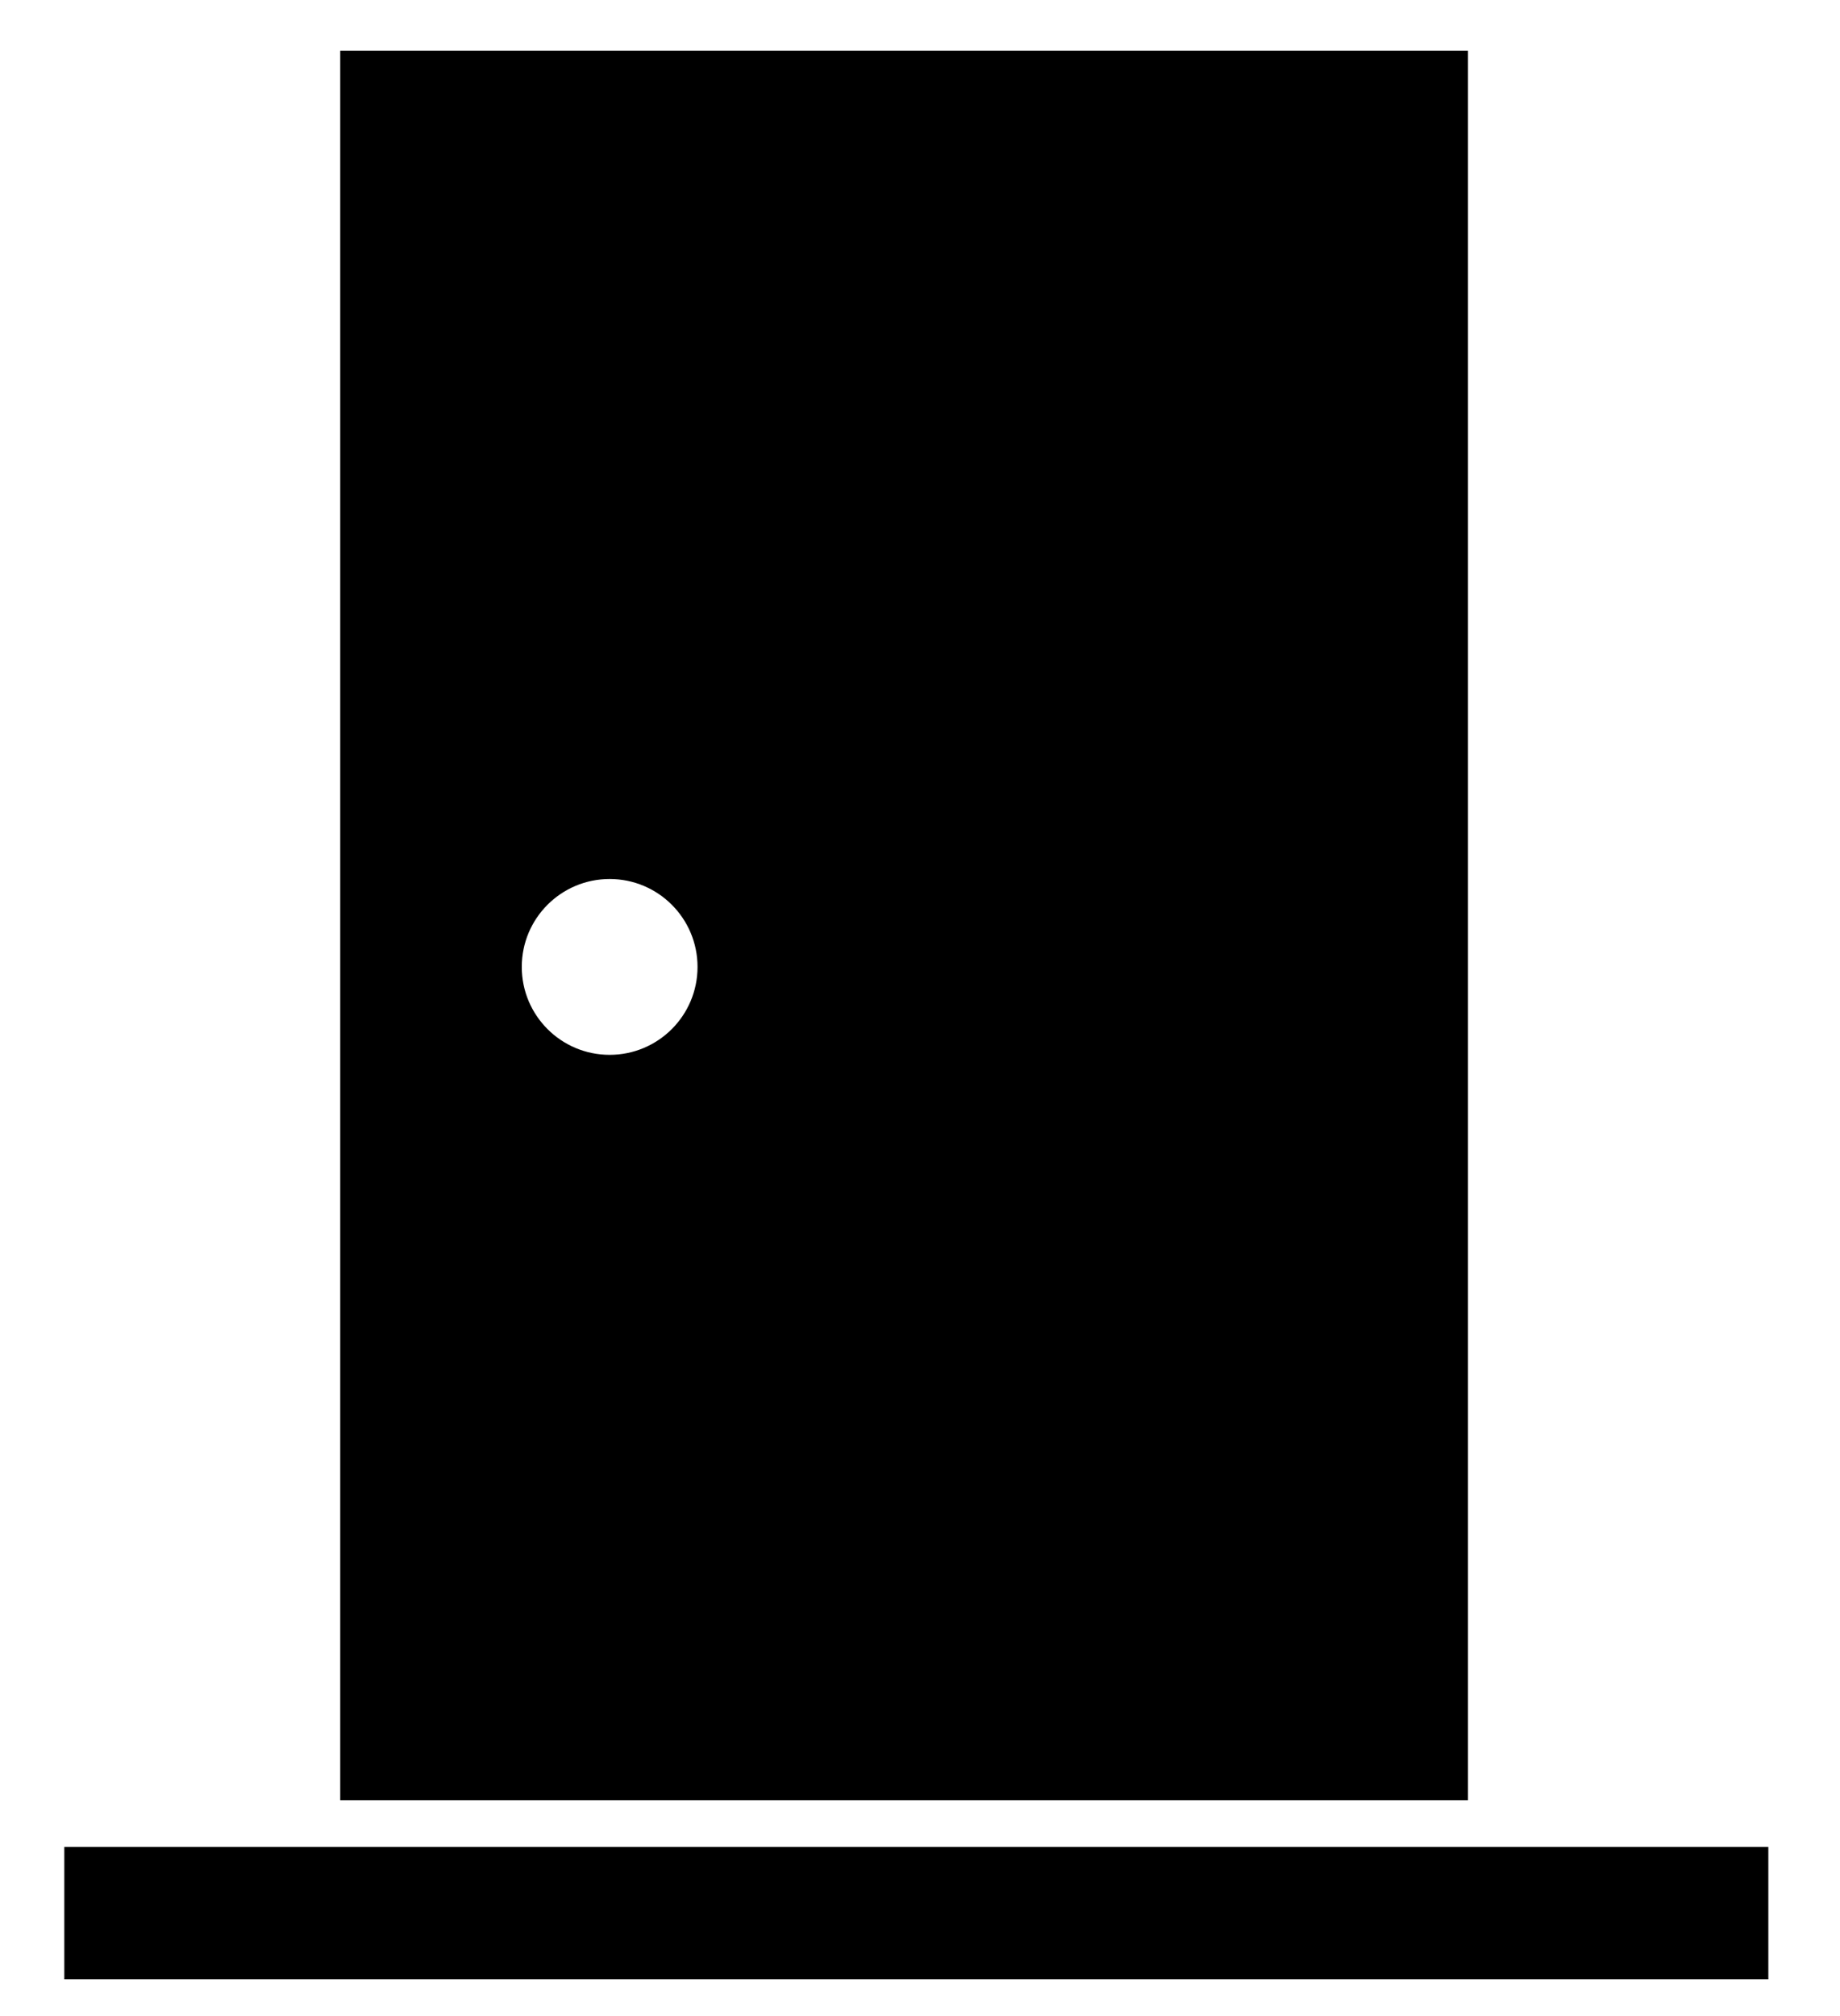
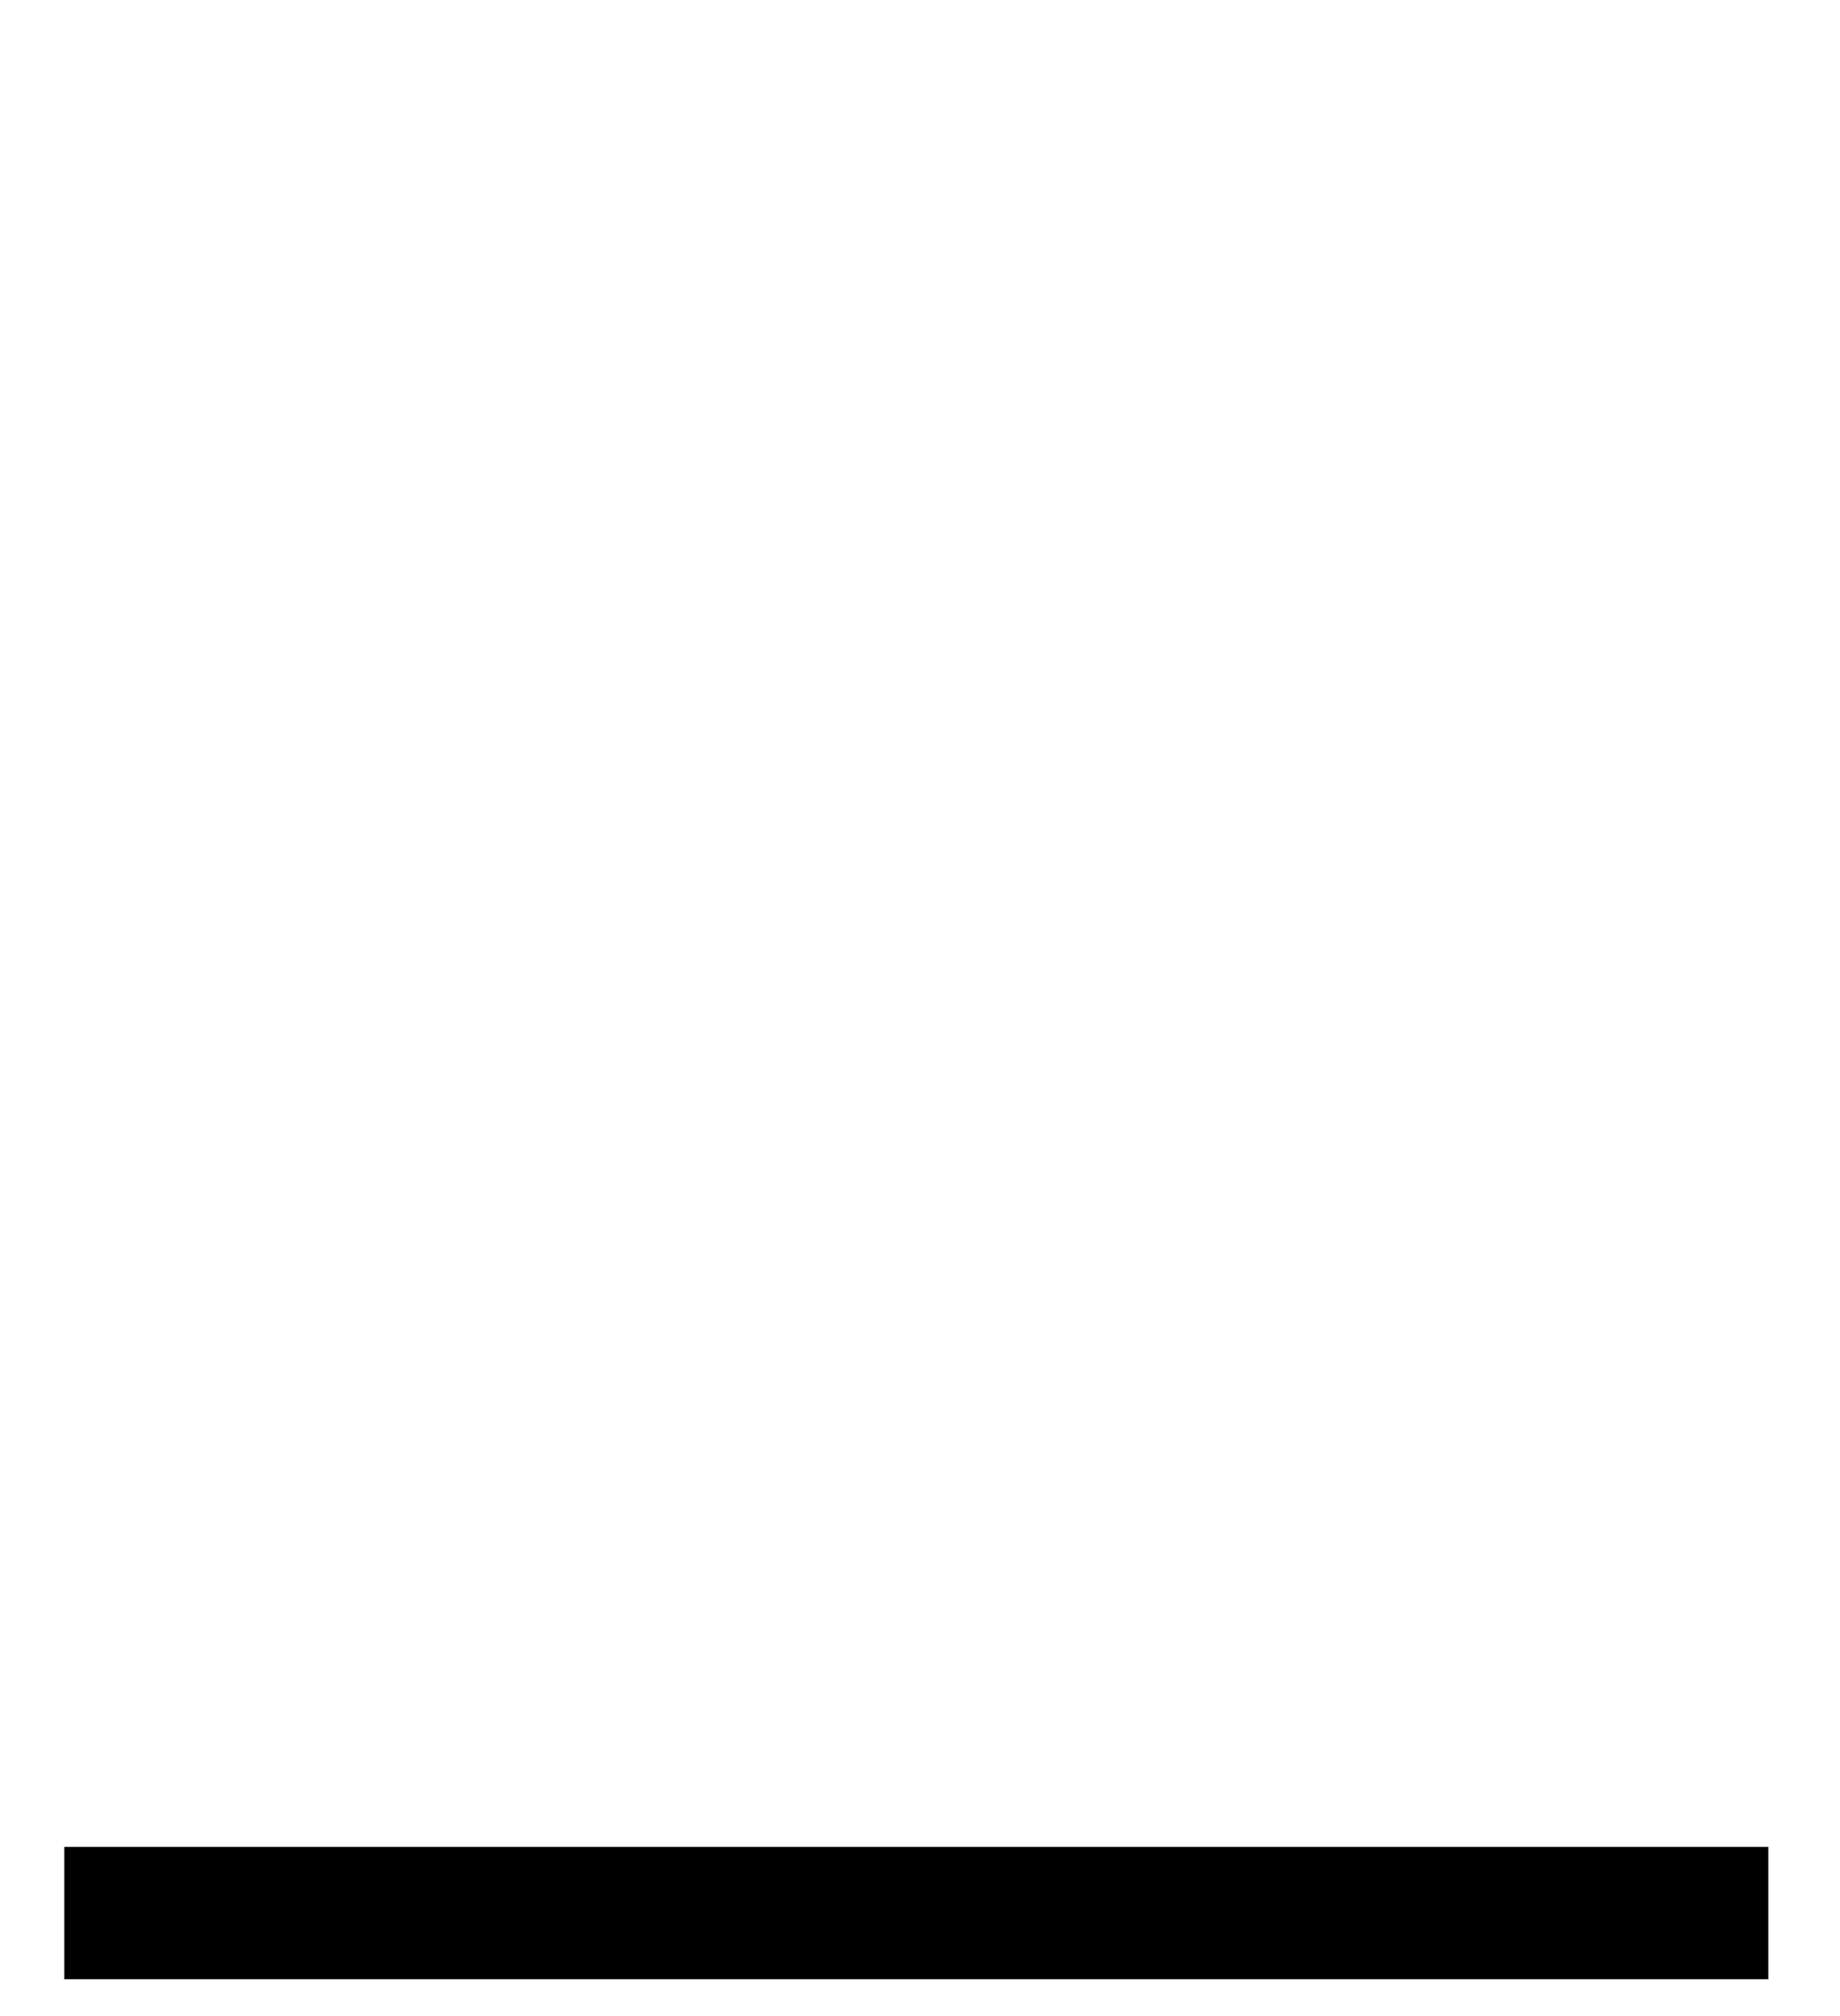
<svg xmlns="http://www.w3.org/2000/svg" width="21" height="23" viewBox="0 0 21 23" fill="none">
  <rect x="0.734" y="21.07" width="19.448" height="1.51" fill="black" />
-   <path fill-rule="evenodd" clip-rule="evenodd" d="M16.754 0.578H3.883V20.537H16.754V0.578ZM6.958 12.034C7.512 12.034 7.961 11.585 7.961 11.031C7.961 10.477 7.512 10.028 6.958 10.028C6.404 10.028 5.955 10.477 5.955 11.031C5.955 11.585 6.404 12.034 6.958 12.034Z" fill="black" />
</svg>